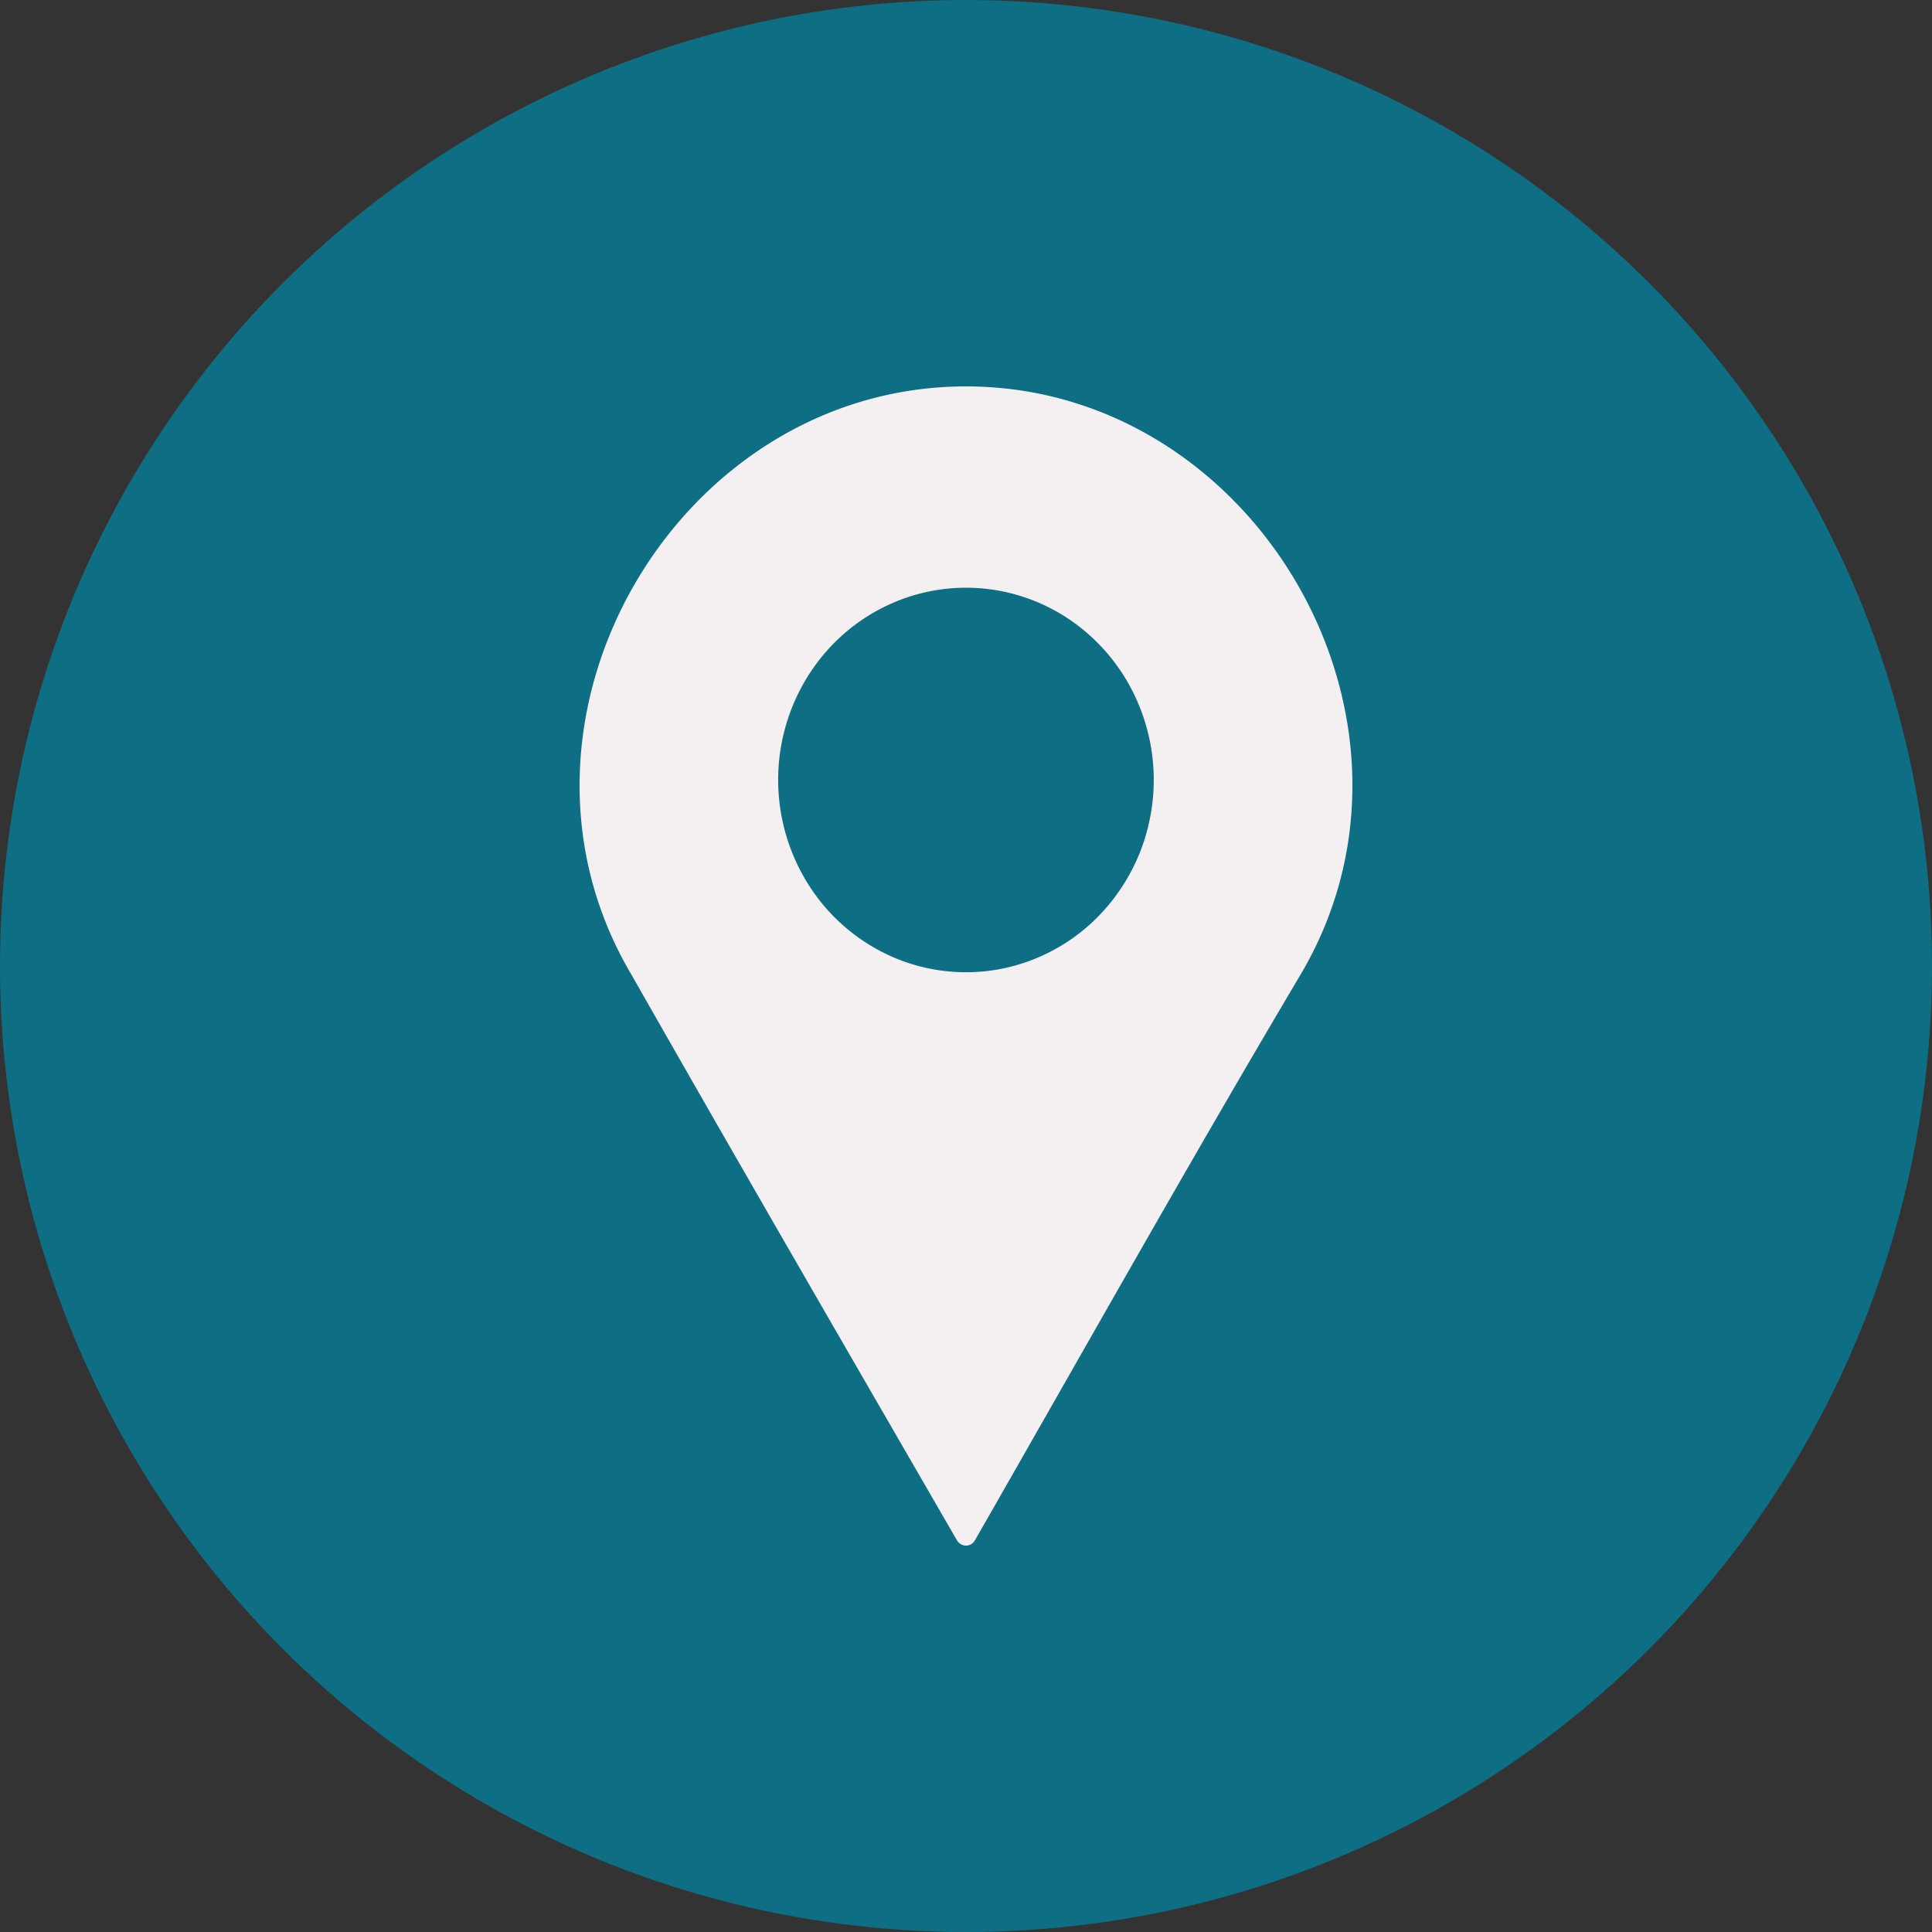
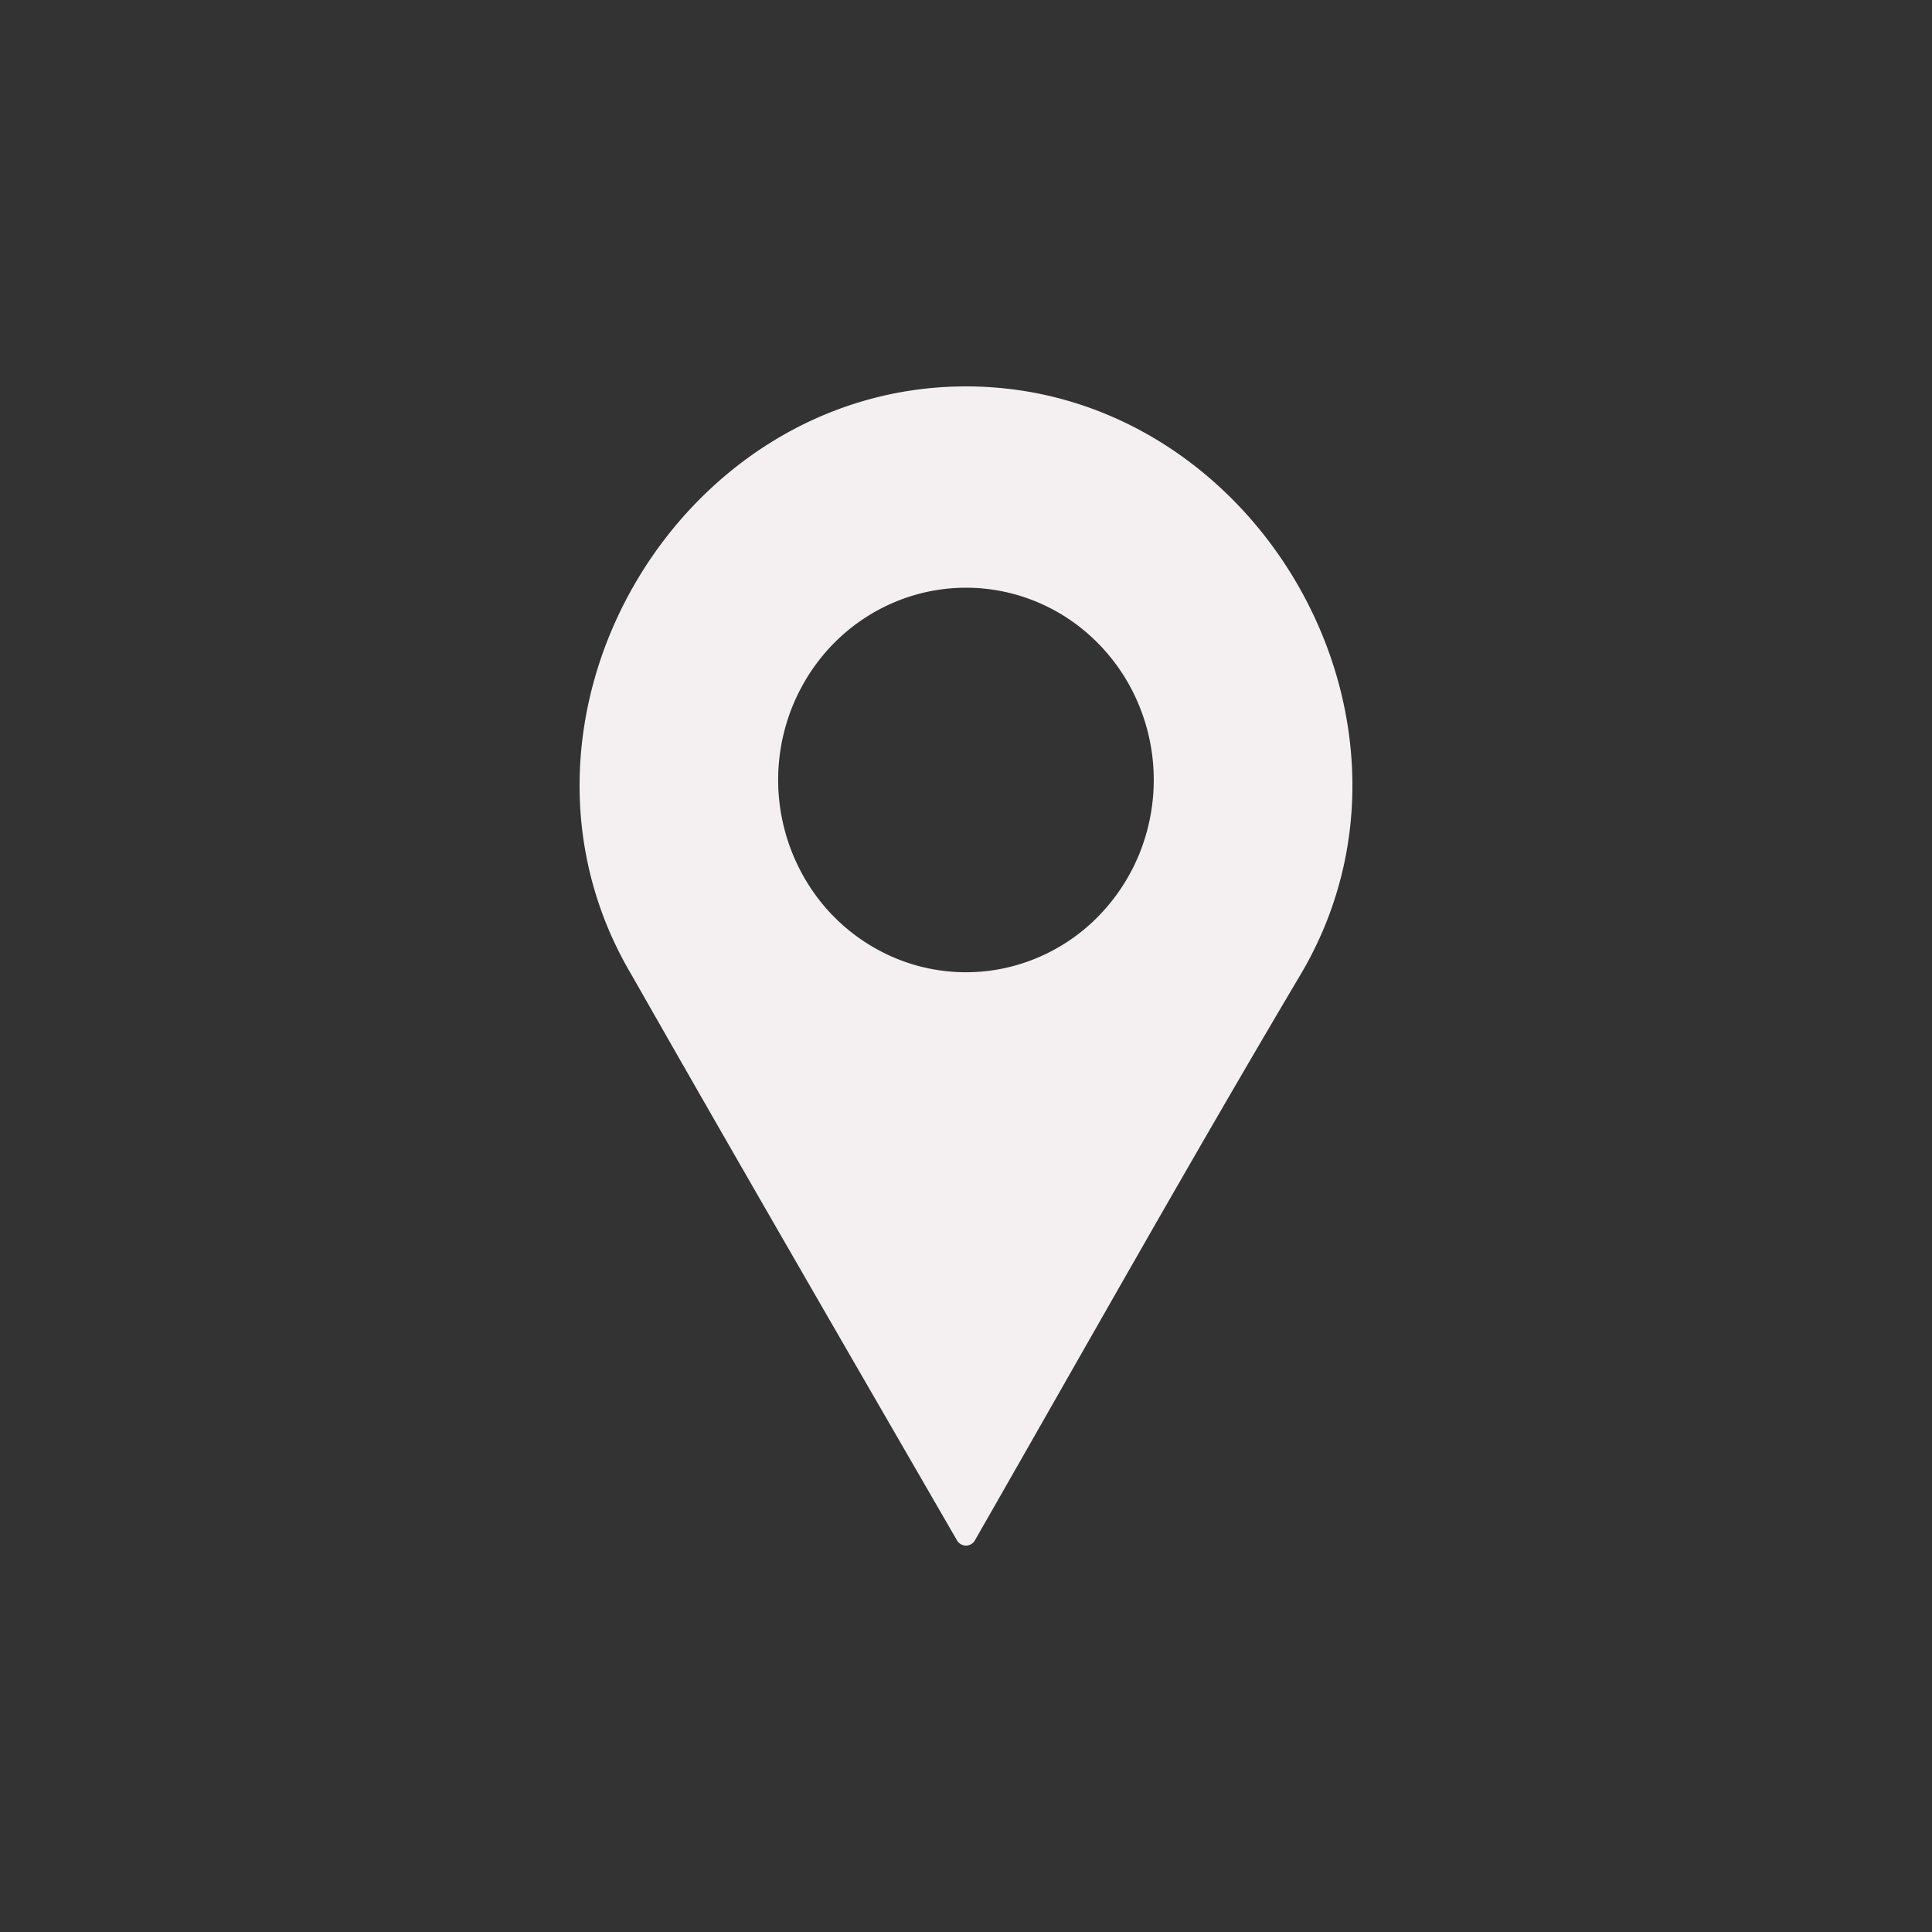
<svg xmlns="http://www.w3.org/2000/svg" width="40" height="40" fill="none">
  <rect width="100%" height="100%" fill="#333333" stroke="none" />
-   <circle cx="20" cy="20" r="20" fill="#0E6E83" />
  <path fill-rule="evenodd" clip-rule="evenodd" d="M20.185 31.89c2.236-3.904 4.445-7.84 6.738-11.706C30.035 14.94 25.998 8 20 8 14 8 9.966 14.94 13.076 20.184c2.227 3.914 4.485 7.81 6.737 11.707a.218.218 0 0 0 .186.109.213.213 0 0 0 .186-.11ZM20 12.168c.769 0 1.52.233 2.16.67a3.963 3.963 0 0 1 1.431 1.787c.295.728.372 1.528.221 2.3a4.01 4.01 0 0 1-1.064 2.038 3.86 3.86 0 0 1-1.99 1.09 3.804 3.804 0 0 1-2.247-.227 3.91 3.91 0 0 1-1.744-1.466 4.061 4.061 0 0 1-.36-3.735c.196-.483.482-.922.843-1.292s.79-.662 1.262-.862c.471-.2.977-.303 1.488-.303Z" fill="#F4F0F2" />
</svg>